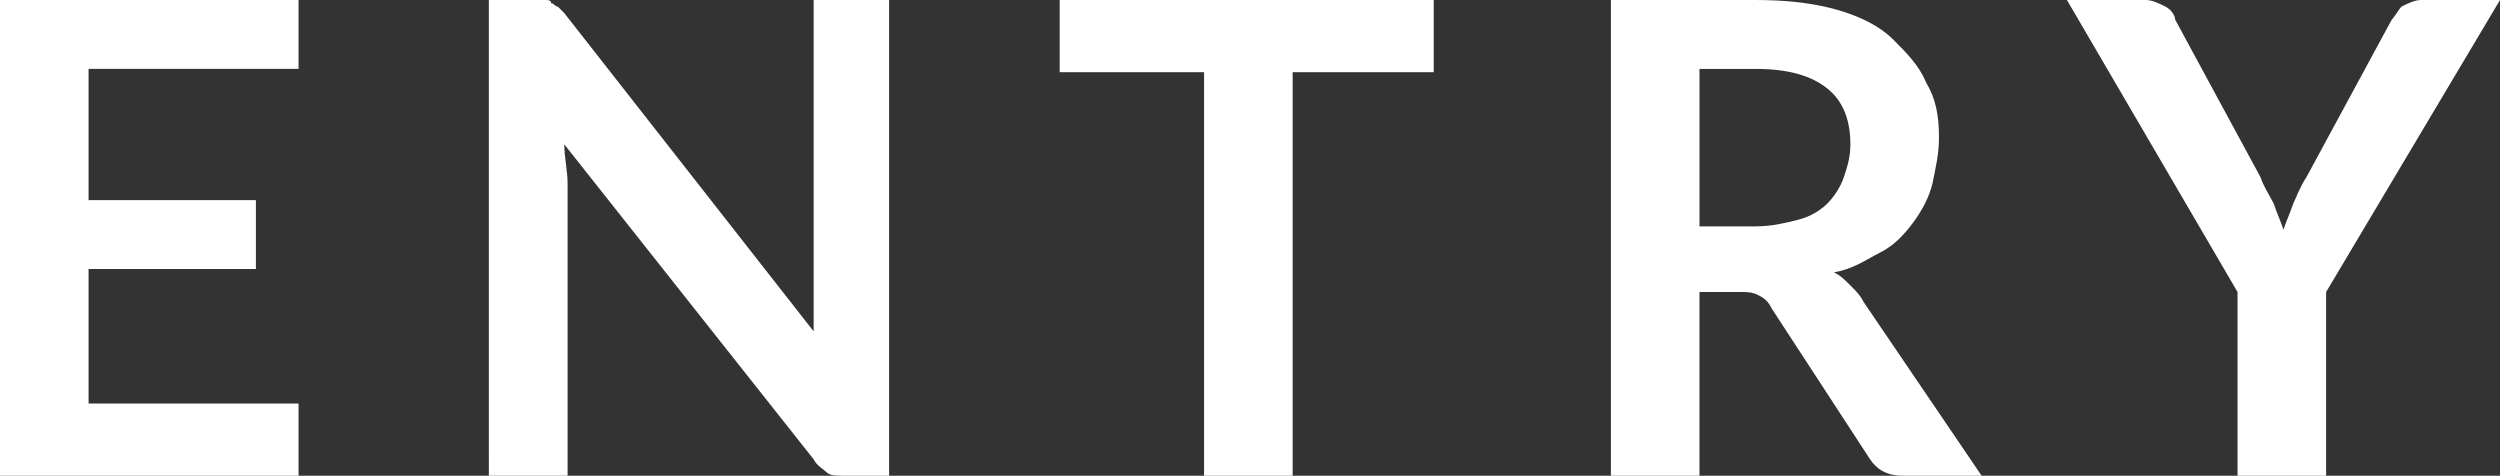
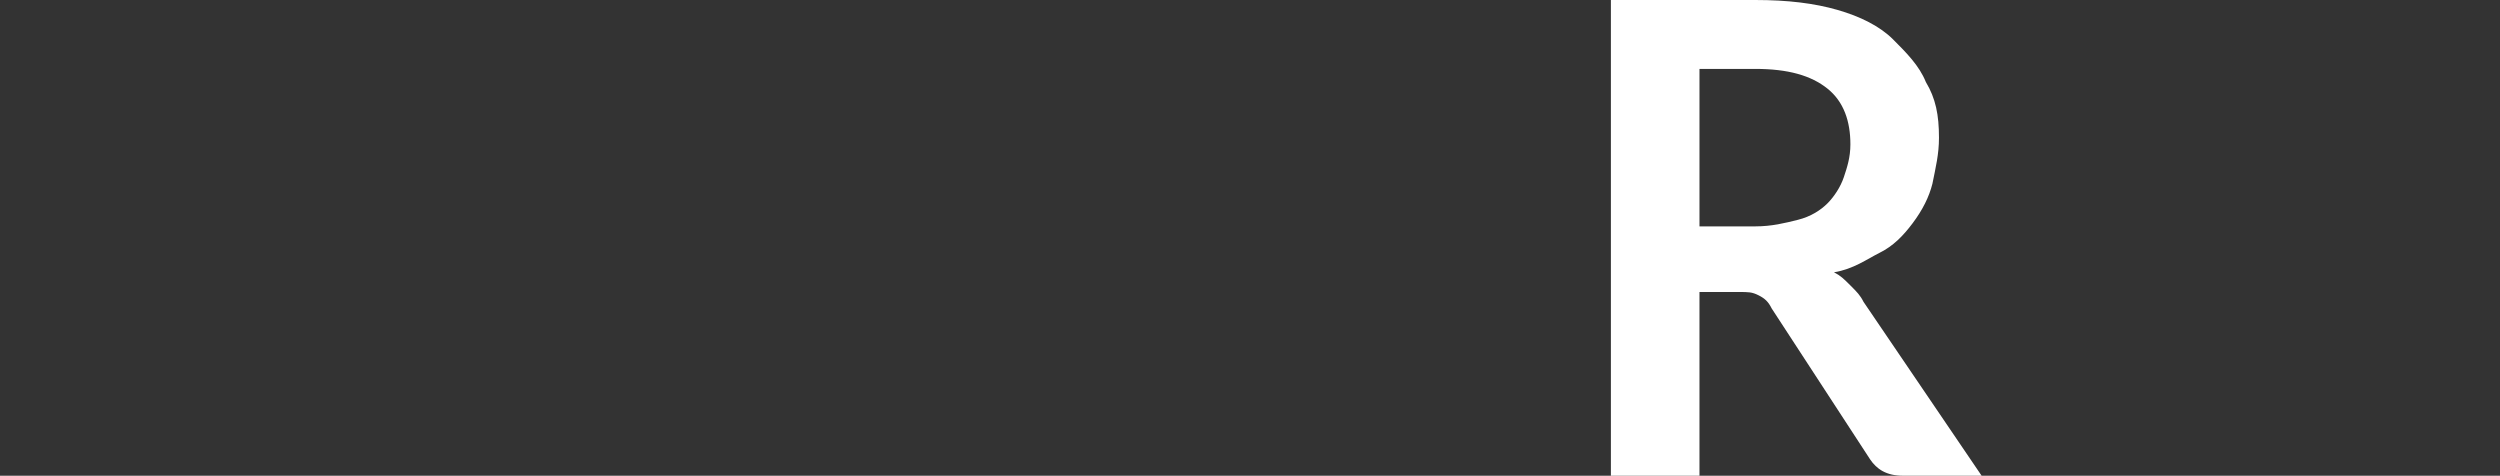
<svg xmlns="http://www.w3.org/2000/svg" version="1.1" id="レイヤー_1" x="0px" y="0px" viewBox="0 0 76.2 14.5" style="enable-background:new 0 0 76.2 14.5;" xml:space="preserve">
  <rect x="0" y="0" width="76.2" height="14.5" fill="#333333" stroke="none" />
  <style type="text/css">
	.st0{enable-background:new    ;}
	.st1{fill:#FFFFFF;}
</style>
  <g class="st0">
-     <path class="st1" d="M2.7,2.1v4h5.1v2.1H2.7v4.1h6.4v2.2H0V0h9.1v2.1H2.7z" />
-     <path class="st1" d="M27.1,0v14.5h-1.4c-0.2,0-0.4,0-0.5-0.1c-0.1-0.1-0.3-0.2-0.4-0.4l-7.6-9.6c0,0.4,0.1,0.8,0.1,1.2v8.9h-2.4V0   h1.4c0.1,0,0.2,0,0.3,0c0.1,0,0.2,0,0.2,0.1c0.1,0,0.1,0.1,0.2,0.1c0.1,0.1,0.1,0.1,0.2,0.2l7.6,9.7c0-0.2,0-0.5,0-0.7   c0-0.2,0-0.4,0-0.6V0H27.1z" />
-     <path class="st1" d="M43.8,2.2h-4.4v12.3h-2.7V2.2h-4.4V0h11.4V2.2z" />
    <path class="st1" d="M60.4,14.5H58c-0.5,0-0.8-0.2-1-0.5l-3-4.6c-0.1-0.2-0.2-0.3-0.4-0.4s-0.3-0.1-0.6-0.1h-1.2v5.7h-2.7V0h4.4   c1,0,1.8,0.1,2.5,0.3c0.7,0.2,1.3,0.5,1.7,0.9c0.4,0.4,0.8,0.8,1,1.3C59,3,59.1,3.5,59.1,4.2c0,0.5-0.1,0.9-0.2,1.4   c-0.1,0.4-0.3,0.8-0.6,1.2s-0.6,0.7-1,0.9s-0.8,0.5-1.4,0.6c0.2,0.1,0.3,0.2,0.5,0.4s0.3,0.3,0.4,0.5L60.4,14.5z M53.5,6.9   c0.5,0,0.9-0.1,1.3-0.2c0.4-0.1,0.7-0.3,0.9-0.5c0.2-0.2,0.4-0.5,0.5-0.8c0.1-0.3,0.2-0.6,0.2-1c0-0.7-0.2-1.3-0.7-1.7   c-0.5-0.4-1.2-0.6-2.2-0.6h-1.7v4.8H53.5z" />
-     <path class="st1" d="M70.9,8.9v5.6h-2.7V8.9L63,0h2.4c0.2,0,0.4,0.1,0.6,0.2s0.3,0.3,0.3,0.4l2.6,4.8C69,5.7,69.2,6,69.3,6.2   c0.1,0.3,0.2,0.5,0.3,0.8c0.1-0.3,0.2-0.5,0.3-0.8C70,6,70.1,5.7,70.3,5.4l2.6-4.8c0.1-0.1,0.2-0.3,0.3-0.4C73.4,0.1,73.6,0,73.8,0   h2.4L70.9,8.9z" />
  </g>
</svg>